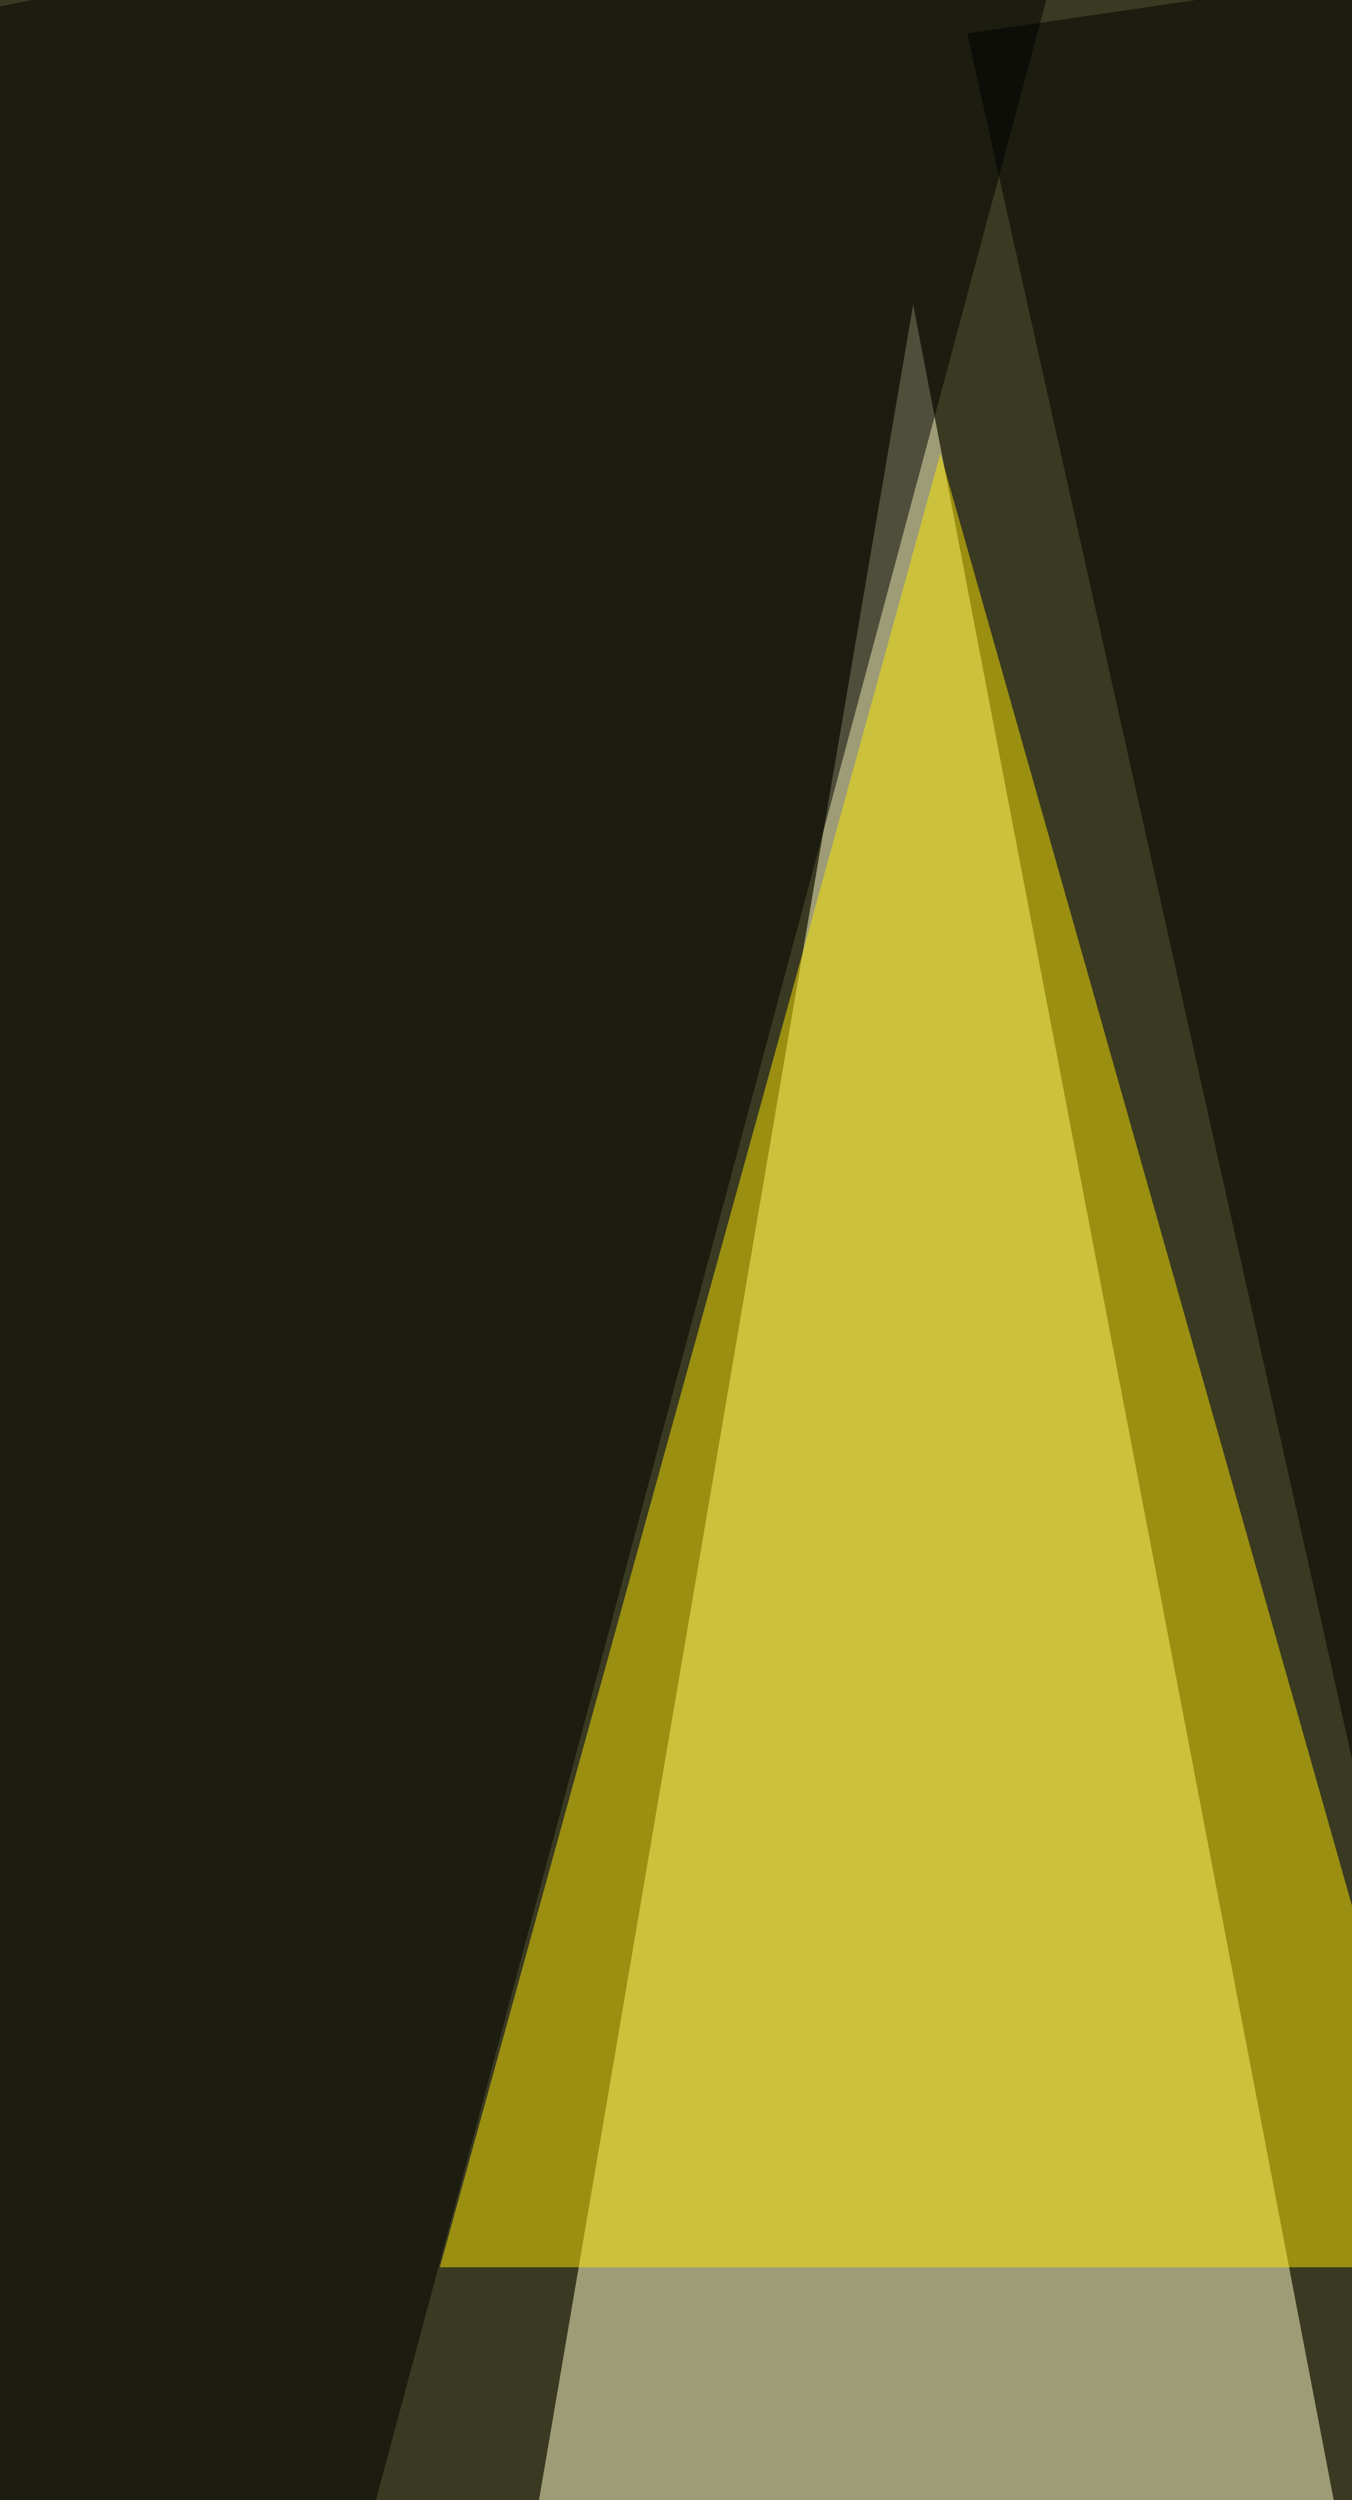
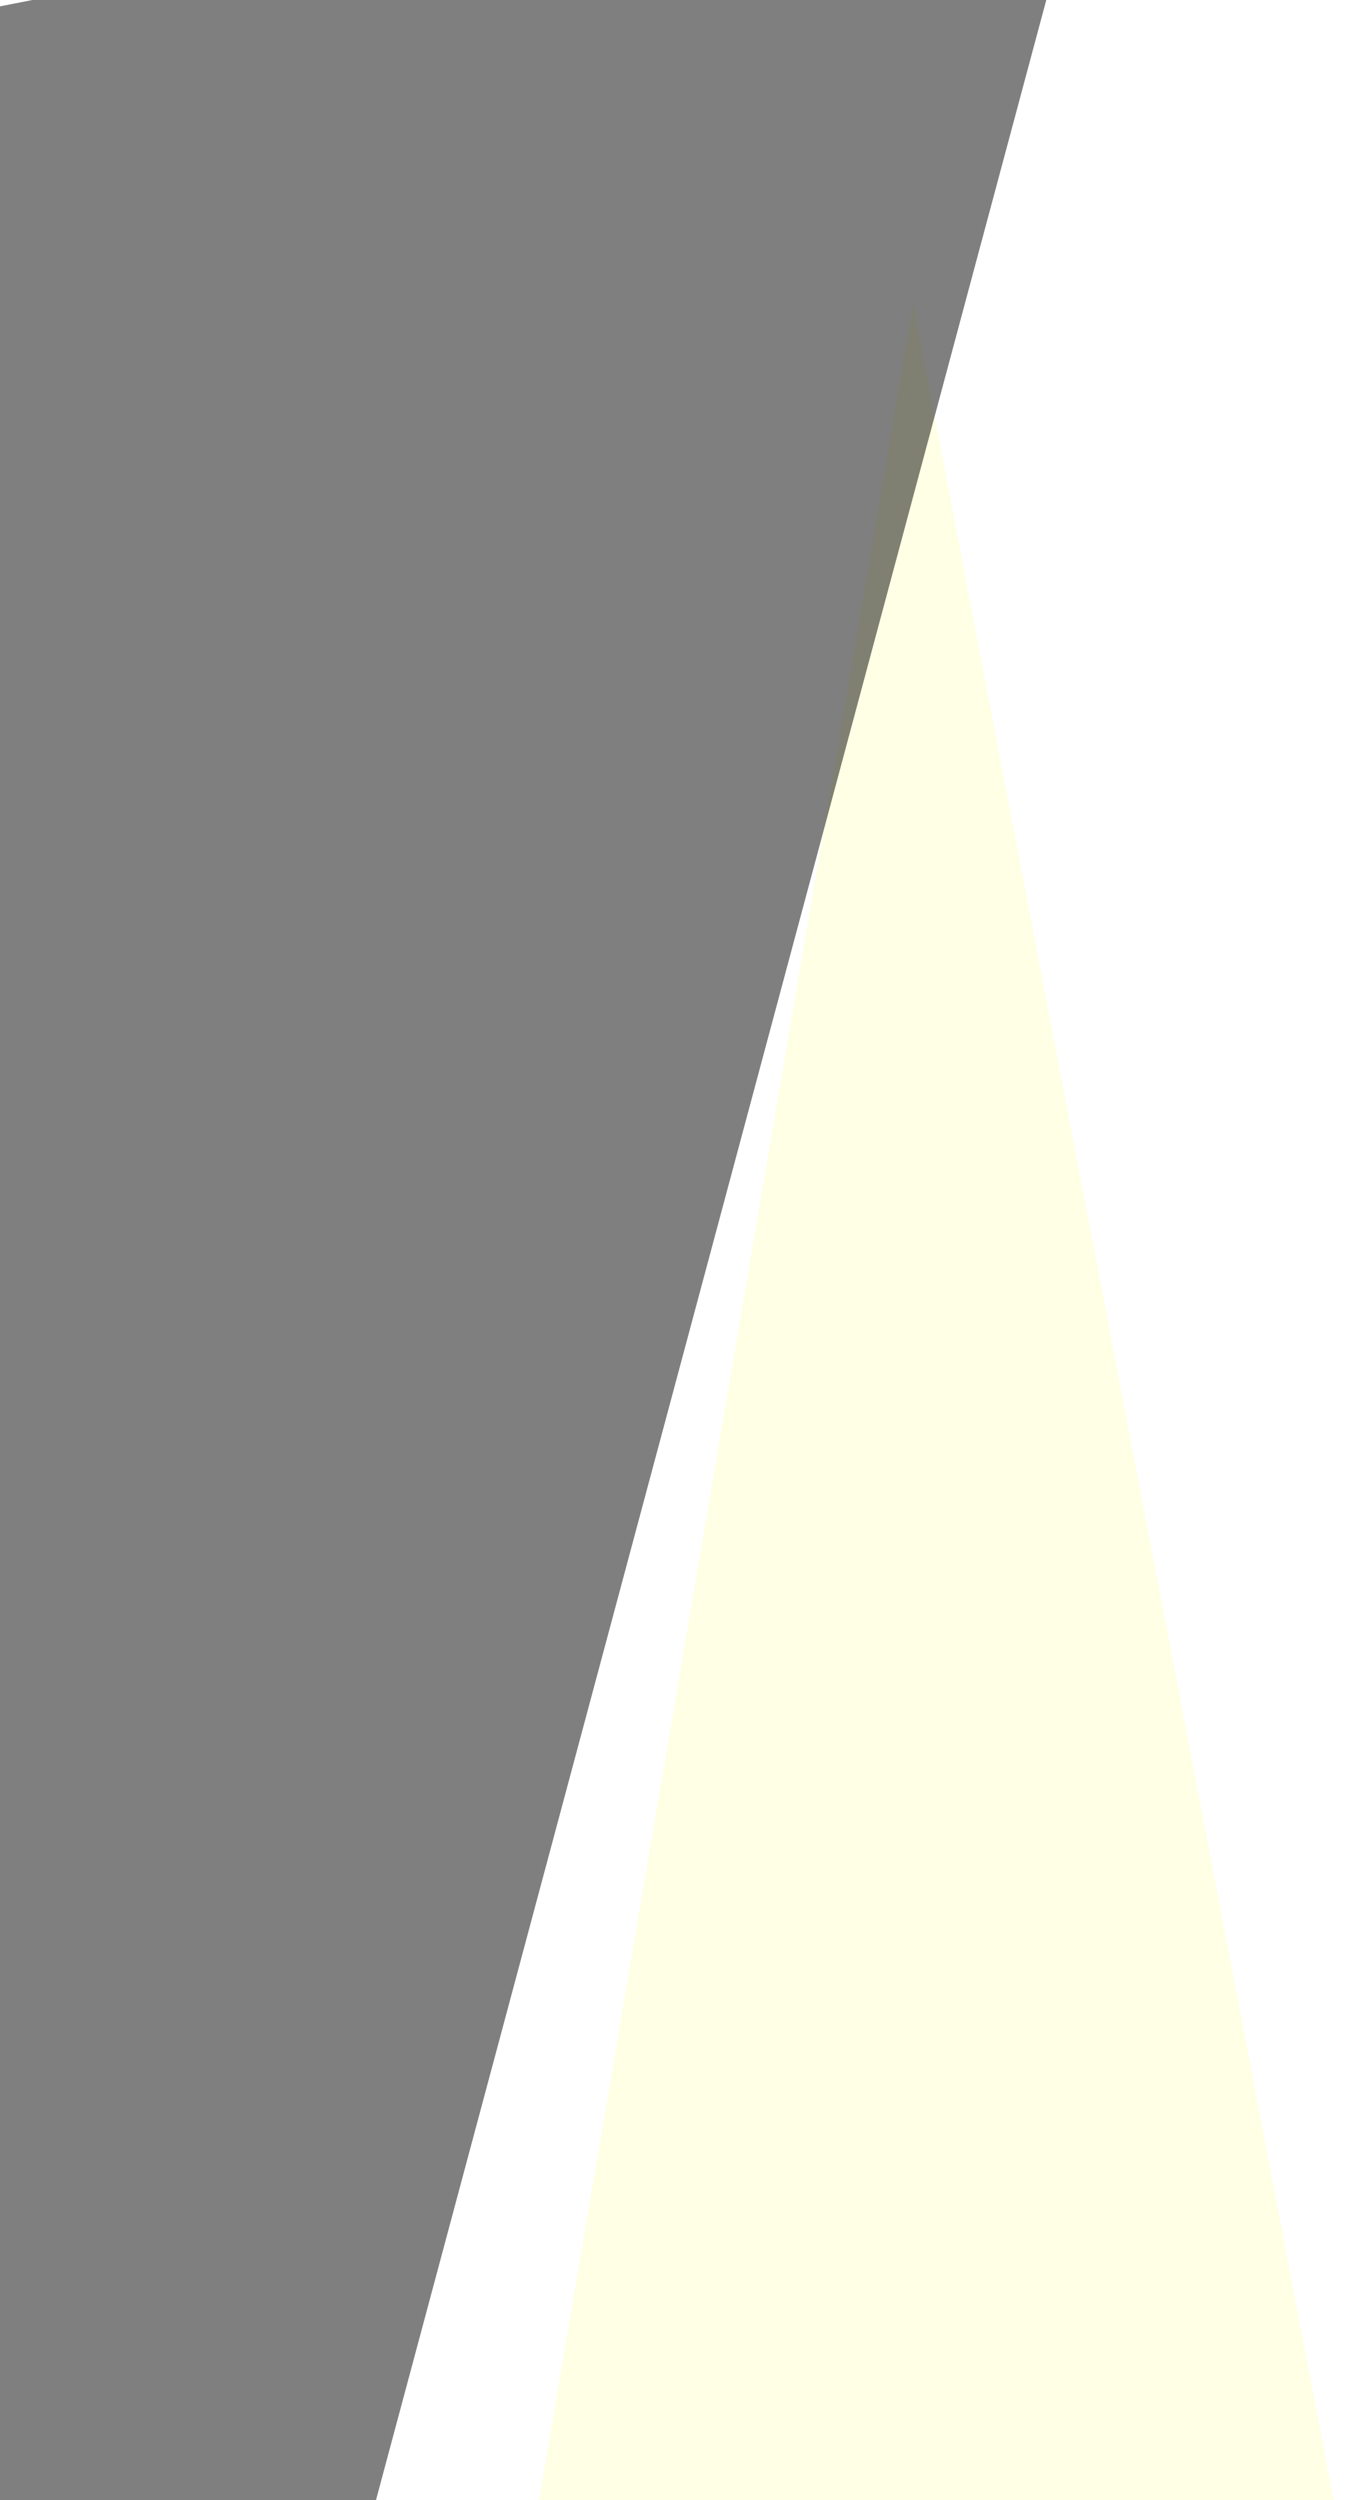
<svg xmlns="http://www.w3.org/2000/svg" width="541" height="1000">
  <filter id="a">
    <feGaussianBlur stdDeviation="55" />
  </filter>
-   <rect width="100%" height="100%" fill="#3a3921" />
  <g filter="url(#a)">
    <g fill-opacity=".5">
      <path fill="#ffc" d="M587.4 1280.4l-422.3 16.3L365.4 121.8z" />
      <path d="M24.4 1470L441.2-84-83.9 19z" />
-       <path d="M712 1470L387 13.4l444-65z" />
-       <path fill="#fae600" d="M376.3 181.4L582 906.9H176z" />
    </g>
  </g>
</svg>